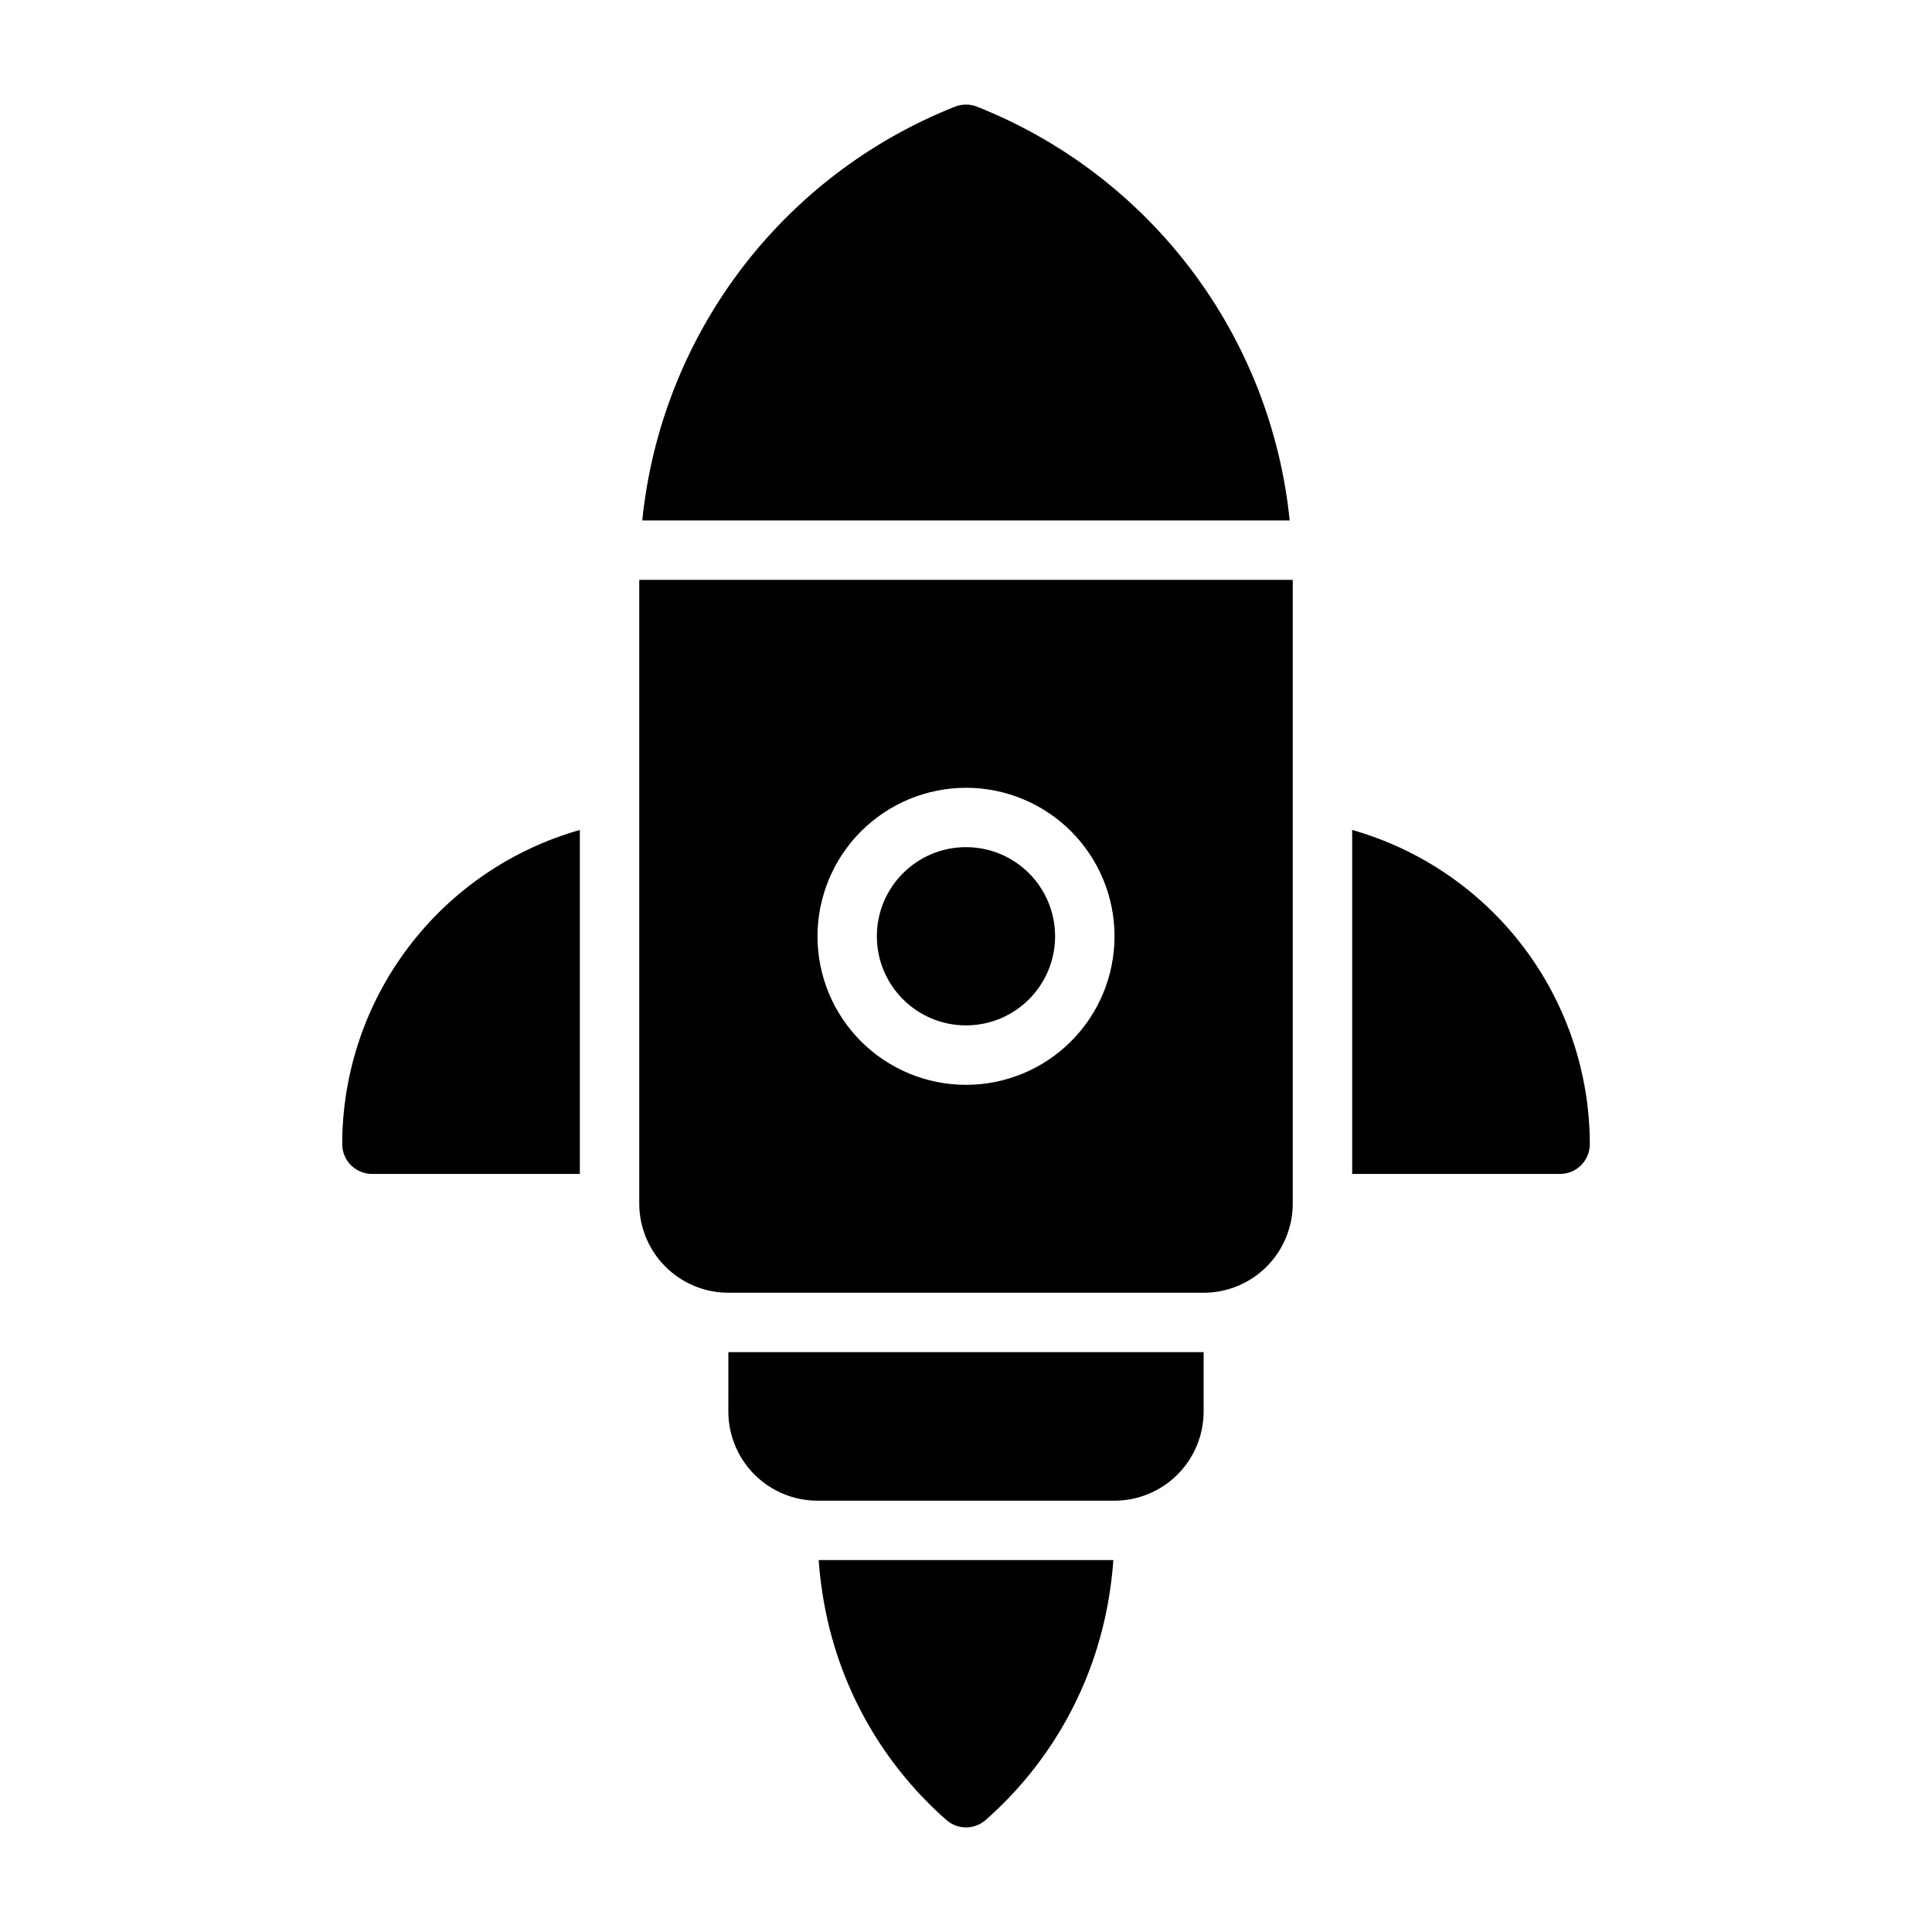
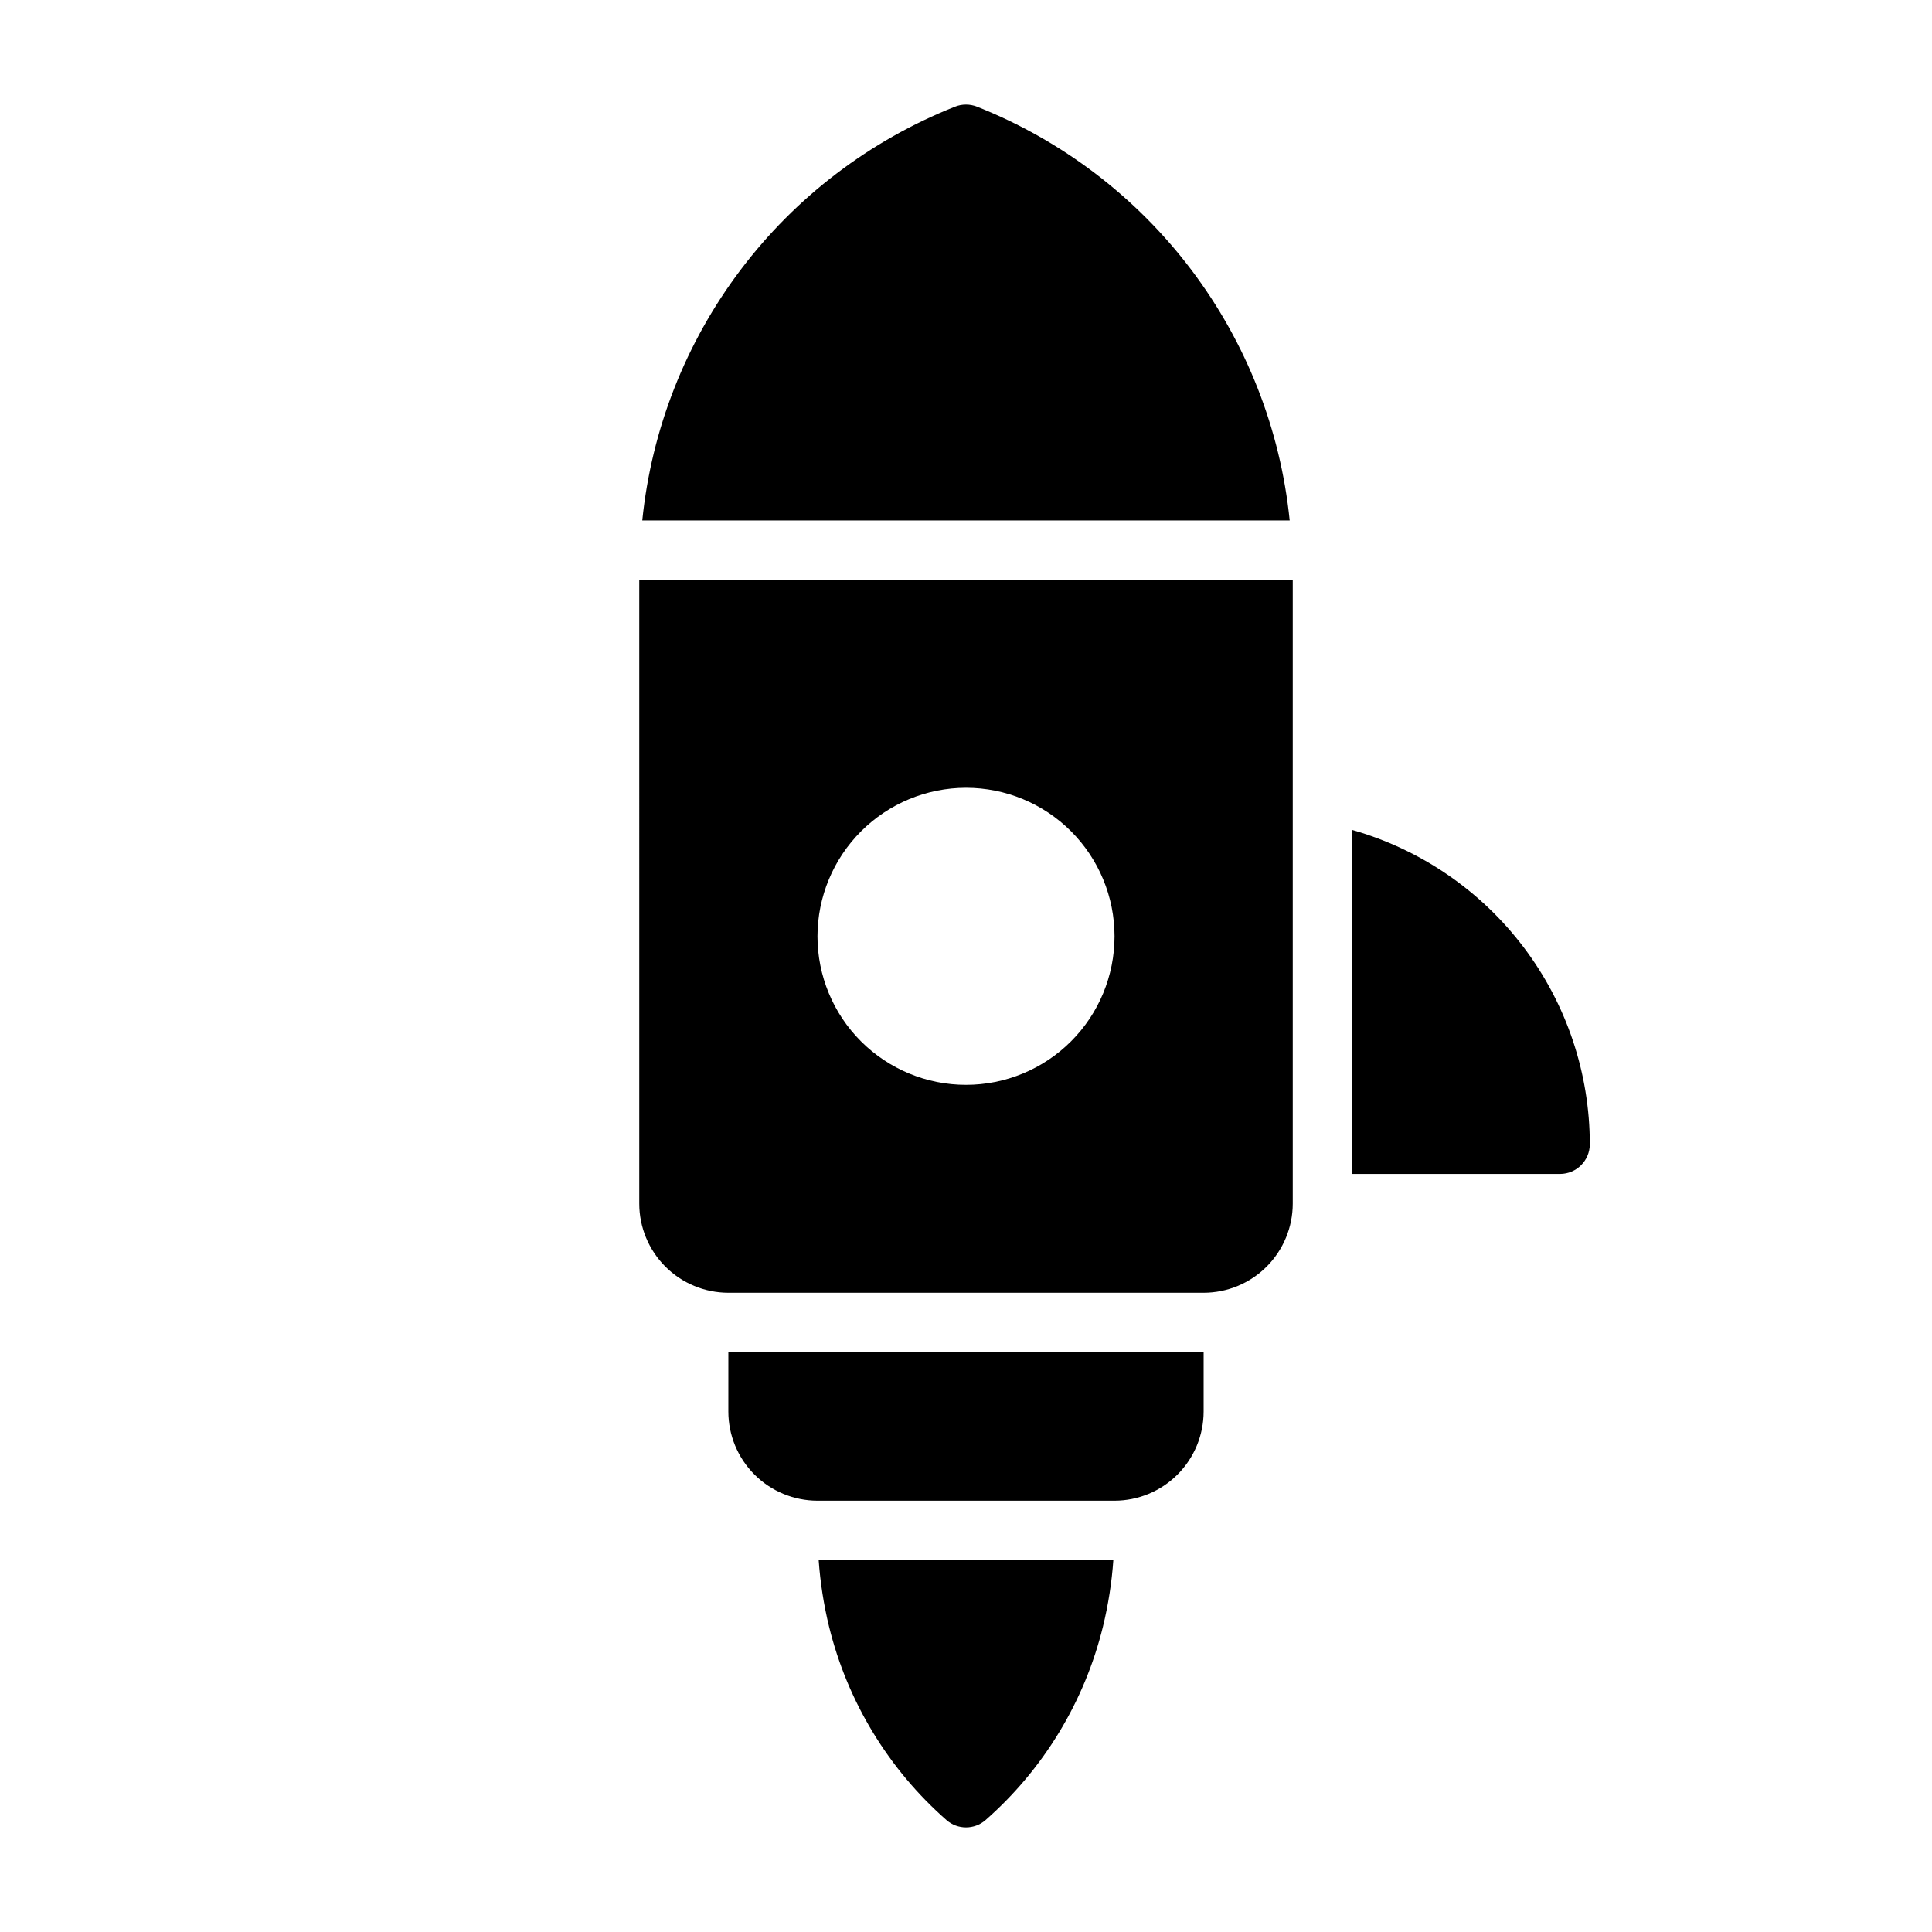
<svg xmlns="http://www.w3.org/2000/svg" fill="#000000" width="800px" height="800px" version="1.1" viewBox="144 144 512 512">
  <g>
    <path d="m402.92 172.27c-1.879-0.746-3.969-0.746-5.848 0-22.531 8.938-42.172 23.887-56.785 43.223-14.609 19.336-23.633 42.312-26.078 66.426h171.57c-2.445-24.113-11.465-47.09-26.078-66.426-14.613-19.336-34.254-34.285-56.785-43.223z" />
    <path d="m337.02 518.08c0.004 6.262 2.496 12.266 6.922 16.691 4.43 4.43 10.434 6.918 16.691 6.926h78.723c6.262-0.008 12.262-2.496 16.691-6.926 4.426-4.426 6.918-10.43 6.926-16.691v-15.742h-125.95z" />
    <path d="m502.34 363.95v91.156h55.105-0.004c4.344-0.012 7.859-3.527 7.875-7.871-0.012-18.844-6.168-37.168-17.531-52.195-11.367-15.031-27.32-25.945-45.445-31.09z" />
-     <path d="m234.69 447.23c0.012 4.344 3.527 7.859 7.871 7.871h55.105v-91.156c-18.129 5.144-34.082 16.059-45.445 31.09-11.367 15.027-17.52 33.352-17.531 52.195z" />
    <path d="m363.71 575.07c4.883 19.898 15.766 37.816 31.176 51.324 2.945 2.519 7.285 2.519 10.234 0 15.406-13.508 26.289-31.426 31.172-51.324 1.414-5.793 2.336-11.691 2.754-17.637h-78.09c0.422 5.945 1.344 11.844 2.754 17.637z" />
-     <path d="m423.61 392.12c0 13.043-10.57 23.617-23.613 23.617s-23.617-10.574-23.617-23.617 10.574-23.613 23.617-23.613 23.613 10.57 23.613 23.613" />
    <path d="m313.41 462.98c0.008 6.258 2.496 12.262 6.926 16.691 4.426 4.426 10.43 6.914 16.691 6.922h125.95c6.258-0.008 12.262-2.496 16.691-6.922 4.426-4.43 6.914-10.434 6.922-16.691v-165.31h-173.18zm86.594-110.21c10.438 0 20.449 4.148 27.832 11.527 7.379 7.383 11.527 17.395 11.527 27.832 0 10.441-4.148 20.453-11.527 27.832-7.383 7.383-17.395 11.531-27.832 11.531-10.441 0-20.453-4.148-27.832-11.531-7.383-7.379-11.531-17.391-11.531-27.832 0.016-10.434 4.164-20.438 11.543-27.816 7.379-7.379 17.383-11.531 27.82-11.543z" />
  </g>
</svg>